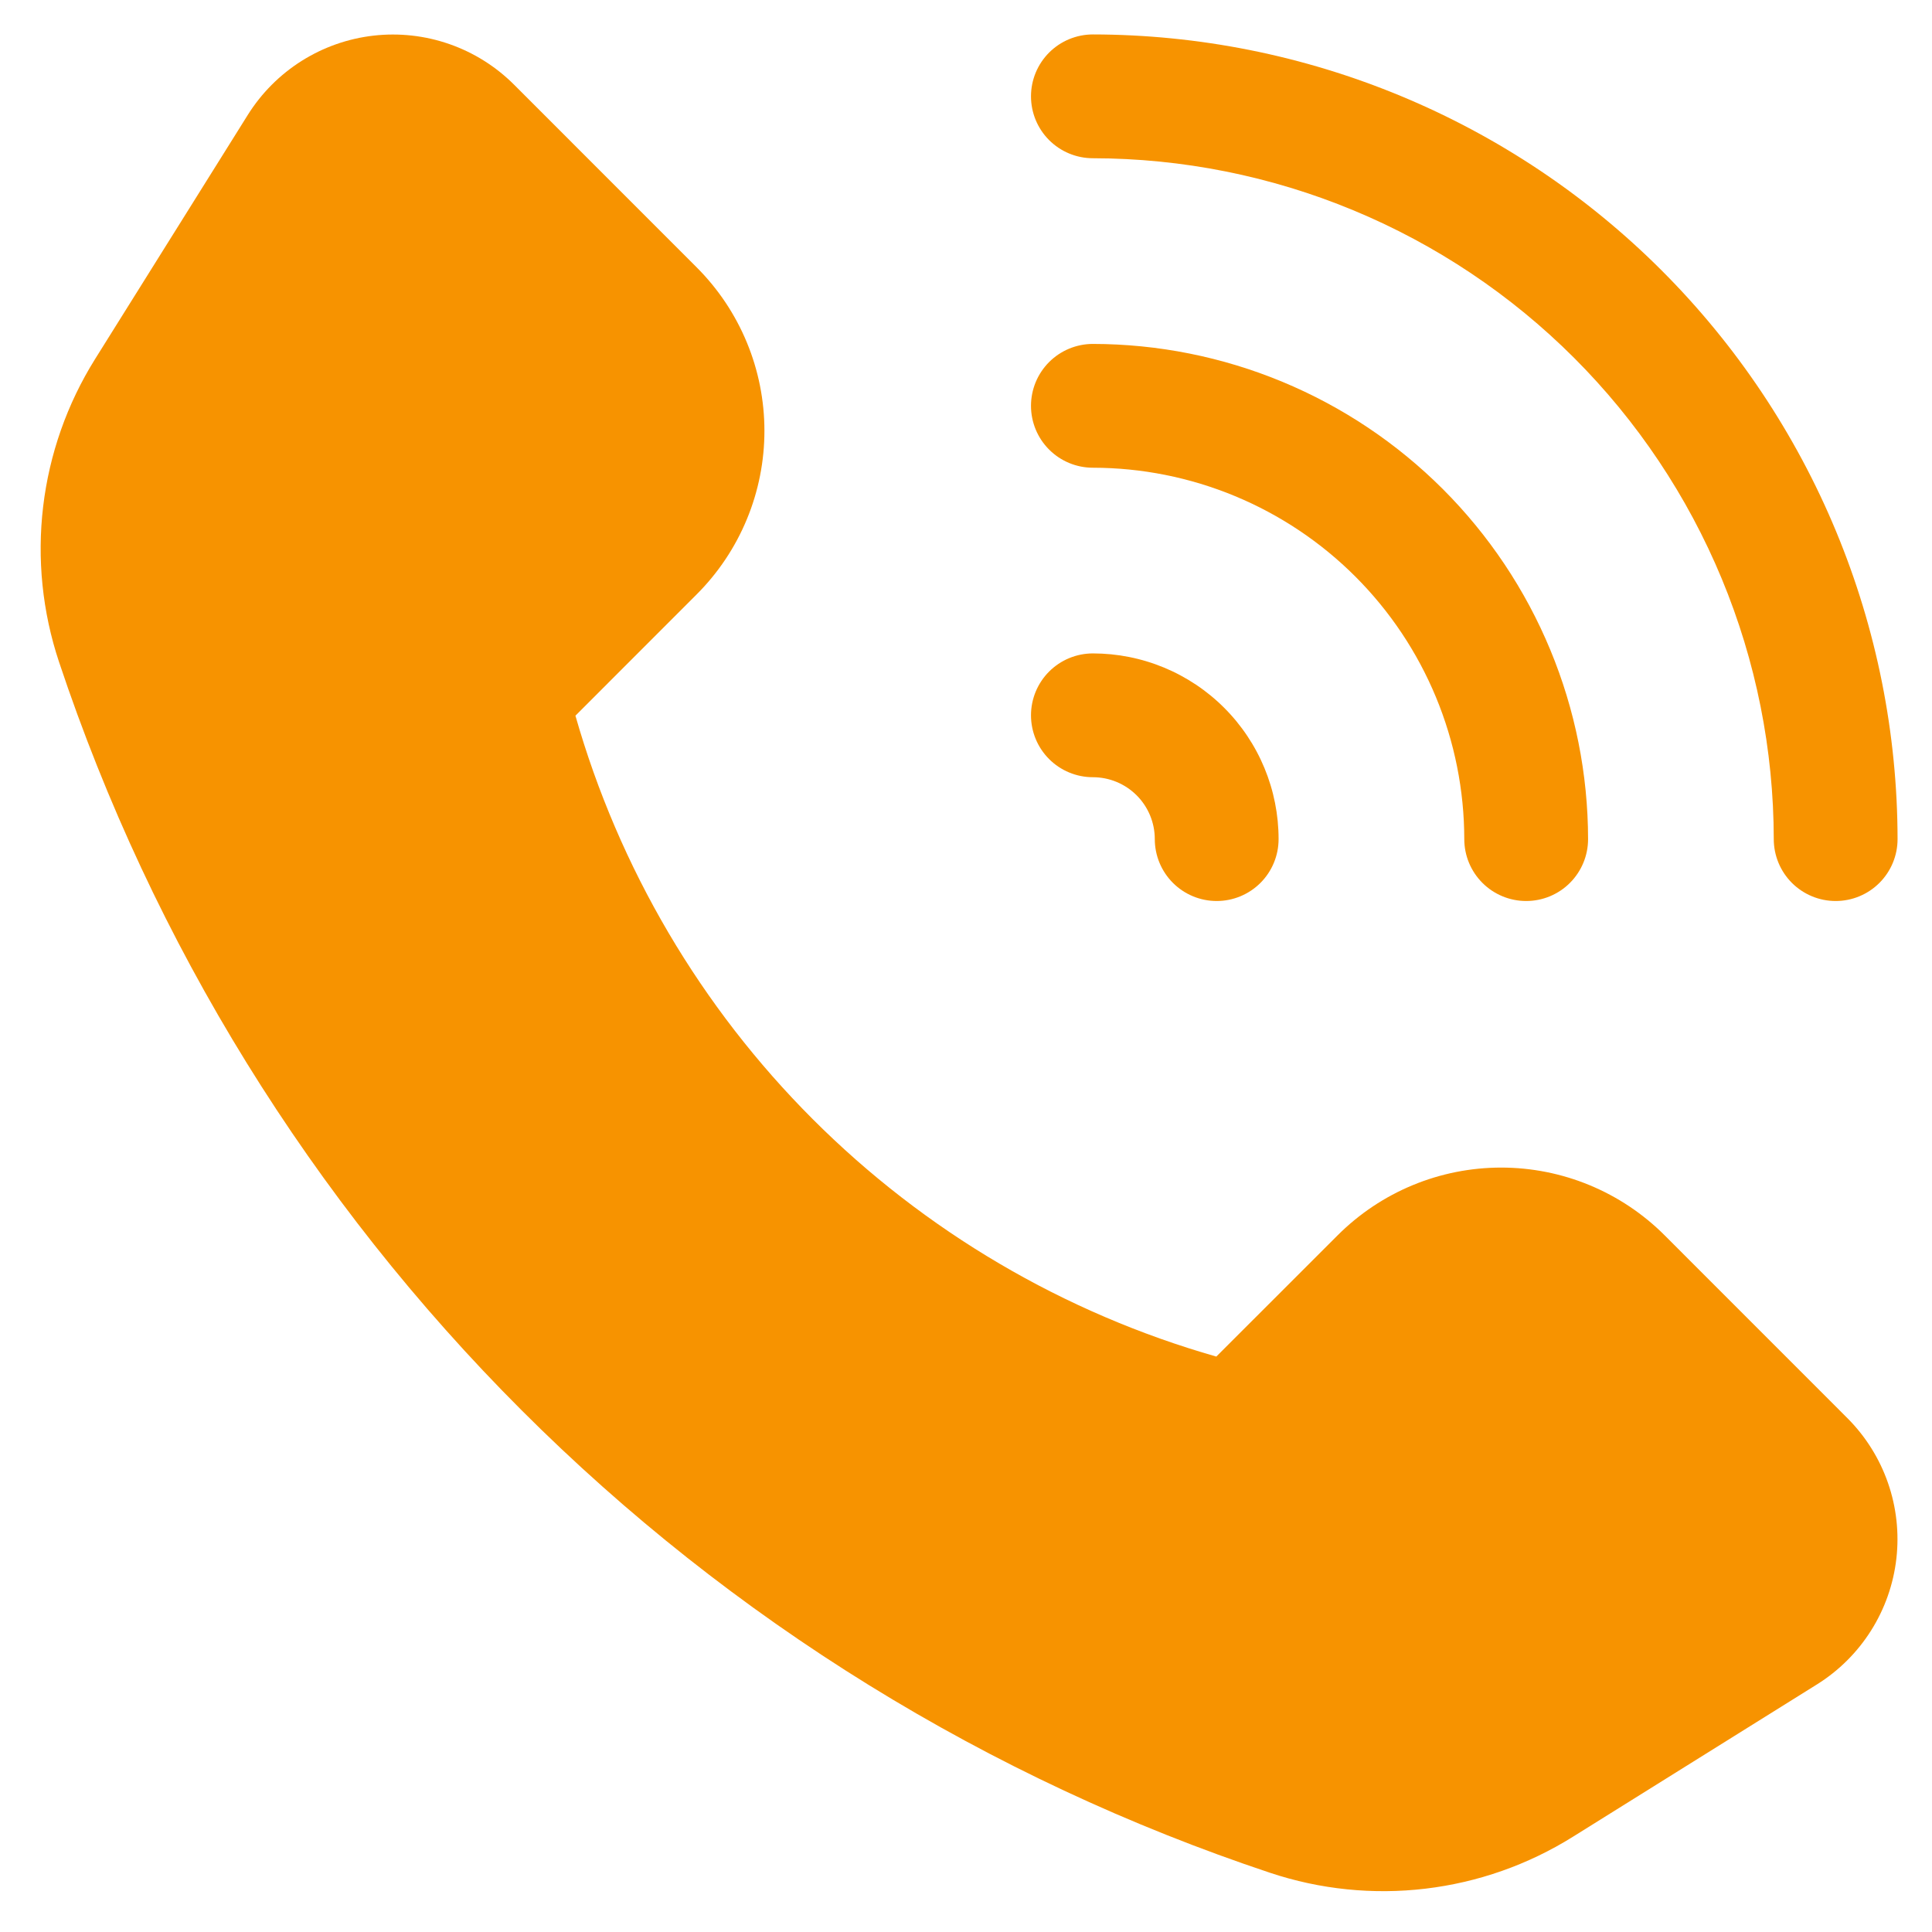
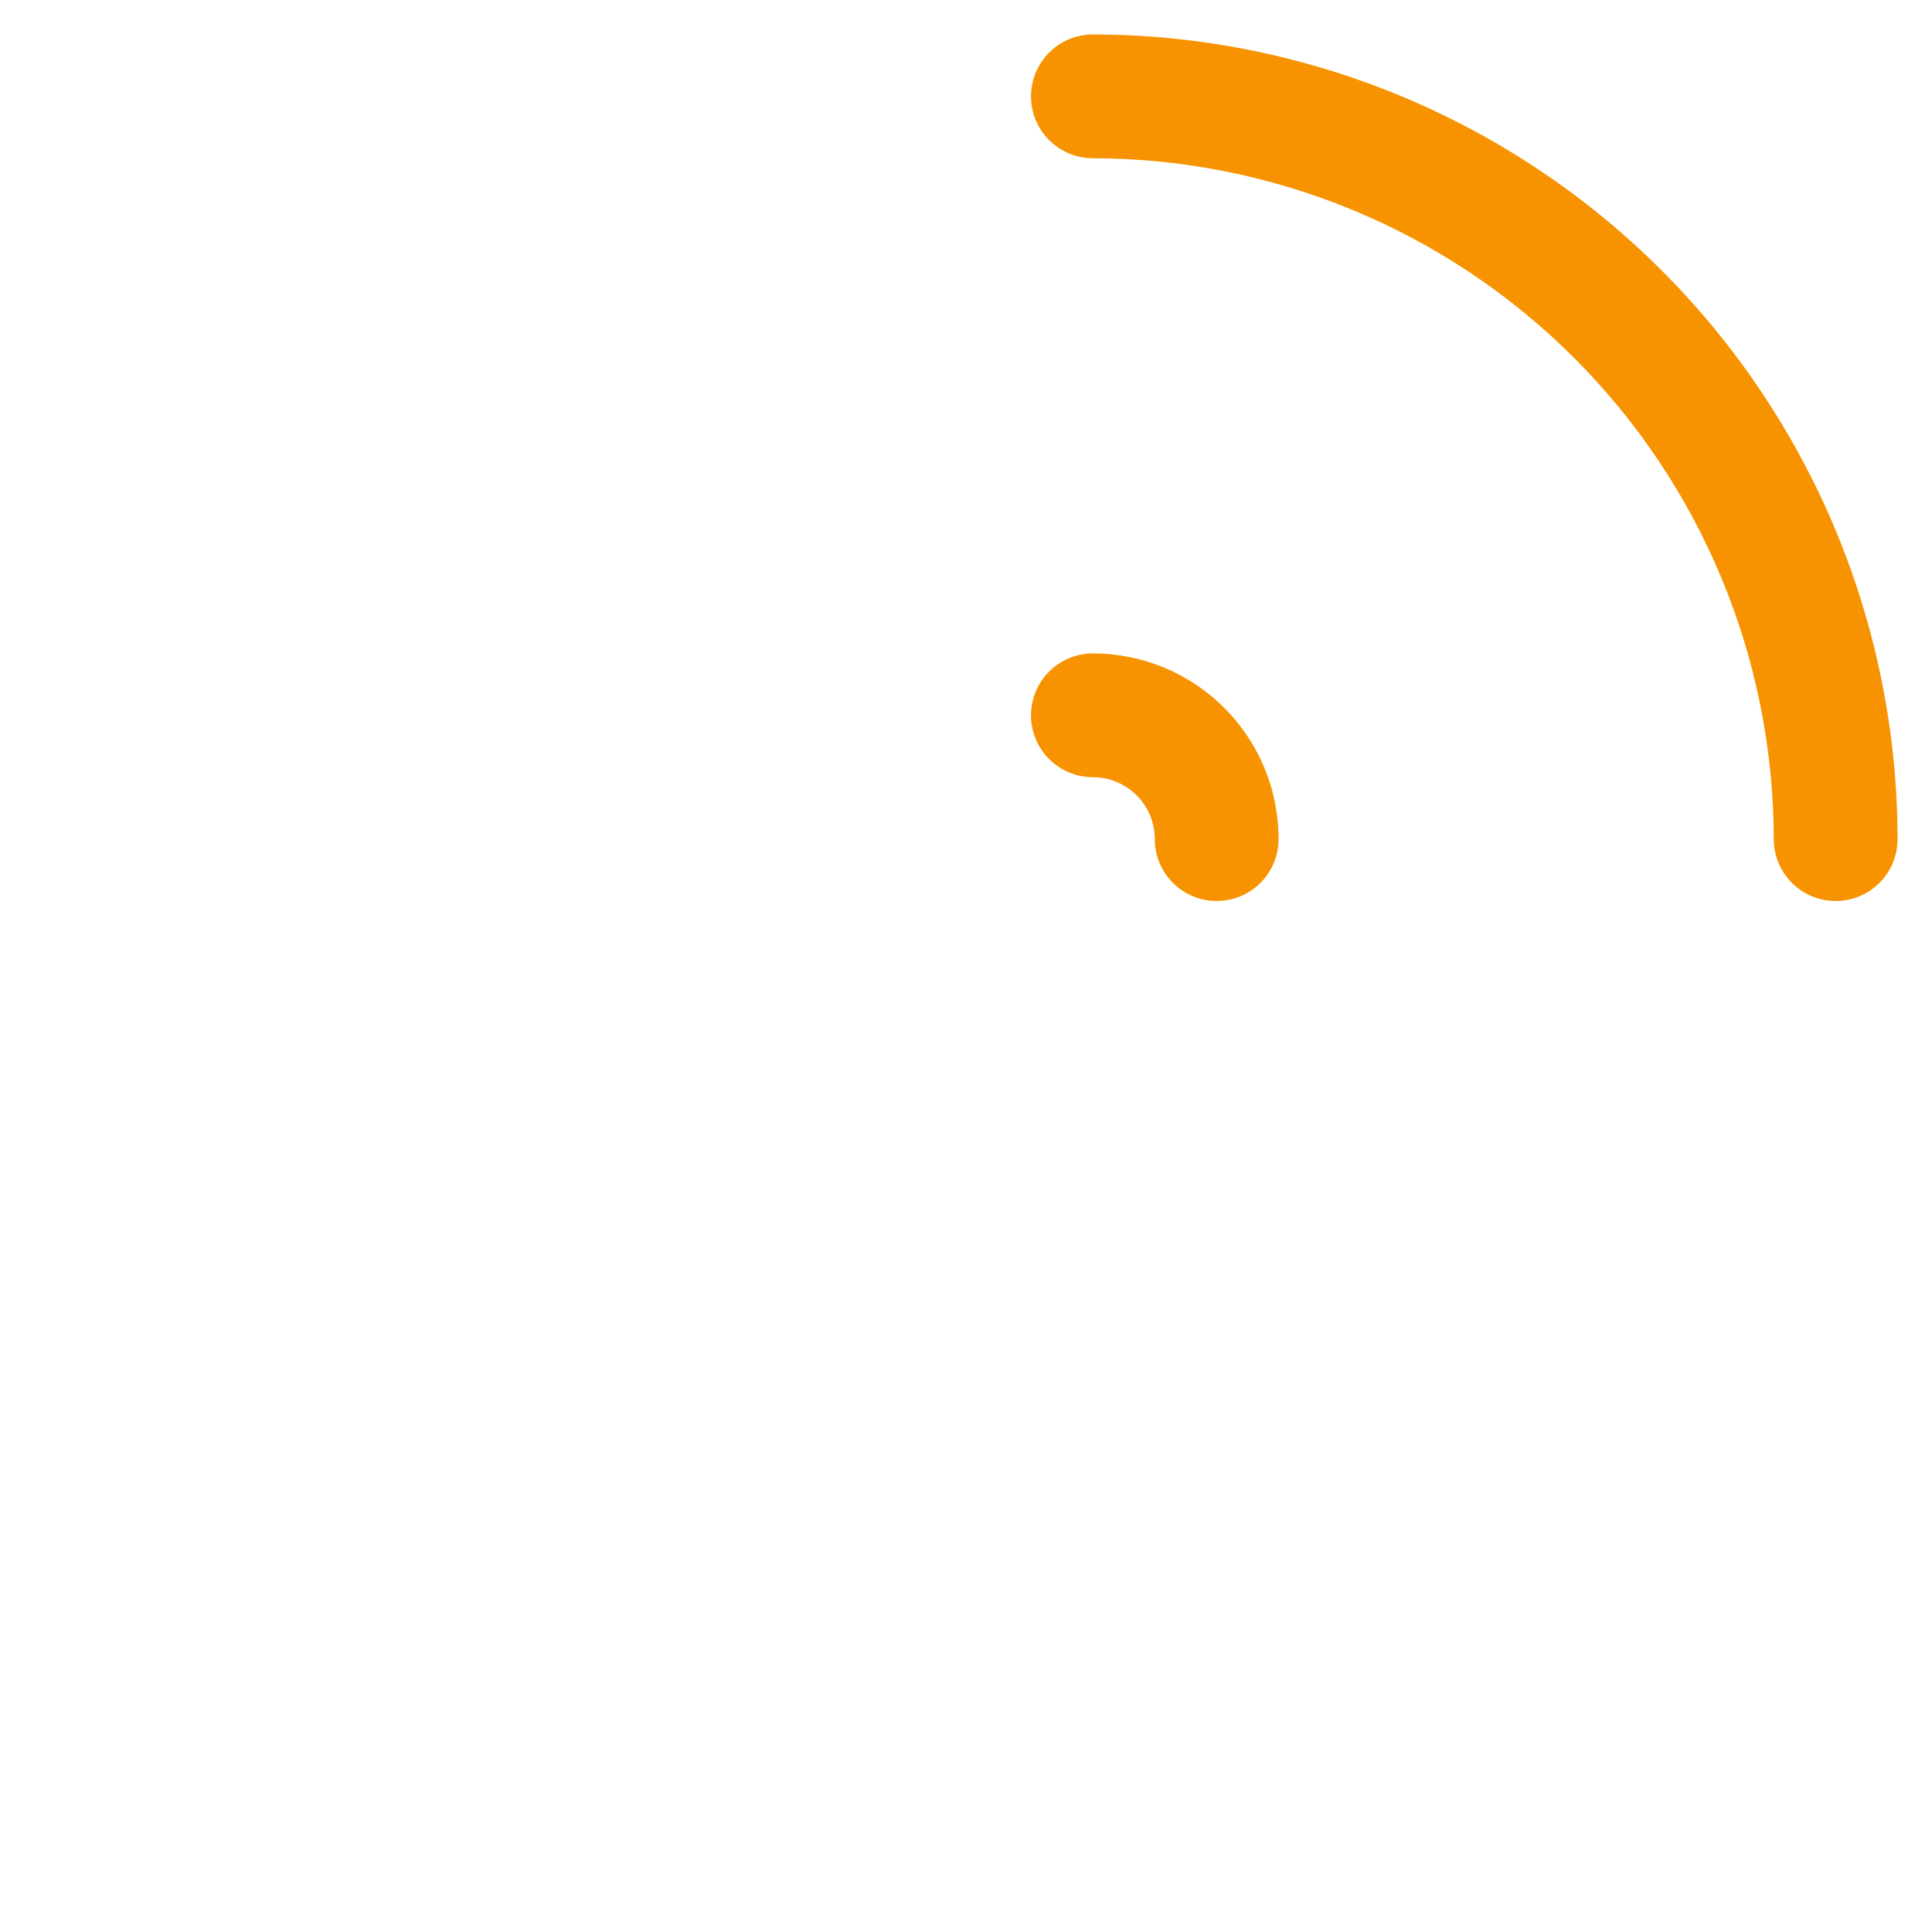
<svg xmlns="http://www.w3.org/2000/svg" width="2000" zoomAndPan="magnify" viewBox="0 0 1500 1500" height="2000" preserveAspectRatio="xMidYMid meet" version="1.2">
  <g id="0e4d5637f1">
-     <path style=" stroke:none;fill-rule:nonzero;fill:#f79300;fill-opacity:1;" d="M 1292.375 959.051 C 1290.297 956.973 1288.172 954.949 1285.996 952.977 C 1283.82 951.004 1281.594 949.09 1279.324 947.227 C 1277.055 945.363 1274.738 943.559 1272.379 941.809 C 1270.02 940.059 1267.621 938.367 1265.18 936.738 C 1262.734 935.105 1260.254 933.535 1257.734 932.027 C 1255.219 930.516 1252.664 929.07 1250.07 927.688 C 1247.48 926.301 1244.859 924.984 1242.203 923.727 C 1239.551 922.473 1236.863 921.281 1234.152 920.16 C 1231.438 919.035 1228.699 917.98 1225.934 916.988 C 1223.168 916 1220.383 915.082 1217.57 914.227 C 1214.762 913.375 1211.93 912.594 1209.082 911.879 C 1206.234 911.164 1203.367 910.523 1200.488 909.949 C 1197.609 909.379 1194.715 908.875 1191.809 908.445 C 1188.906 908.016 1185.992 907.656 1183.07 907.367 C 1180.145 907.078 1177.219 906.863 1174.285 906.719 C 1171.352 906.574 1168.418 906.504 1165.48 906.504 C 1162.543 906.504 1159.609 906.574 1156.676 906.719 C 1153.742 906.863 1150.812 907.078 1147.891 907.367 C 1144.969 907.656 1142.055 908.016 1139.148 908.445 C 1136.242 908.875 1133.352 909.379 1130.473 909.949 C 1127.59 910.523 1124.727 911.164 1121.879 911.879 C 1119.027 912.594 1116.199 913.375 1113.387 914.227 C 1110.578 915.082 1107.789 916 1105.023 916.988 C 1102.262 917.98 1099.52 919.035 1096.809 920.16 C 1094.094 921.281 1091.41 922.473 1088.754 923.727 C 1086.102 924.984 1083.477 926.301 1080.887 927.688 C 1078.297 929.07 1075.742 930.516 1073.223 932.027 C 1070.703 933.535 1068.223 935.105 1065.781 936.738 C 1063.34 938.367 1060.938 940.059 1058.578 941.809 C 1056.219 943.559 1053.906 945.363 1051.633 947.227 C 1049.363 949.09 1047.141 951.004 1044.965 952.977 C 1042.789 954.949 1040.66 956.973 1038.586 959.051 L 944.344 1053.242 C 936.984 1051.141 929.656 1048.922 922.367 1046.59 C 915.074 1044.258 907.824 1041.809 900.609 1039.246 C 893.398 1036.68 886.227 1034.004 879.102 1031.211 C 871.973 1028.422 864.891 1025.52 857.855 1022.504 C 850.816 1019.488 843.832 1016.363 836.895 1013.125 C 829.957 1009.887 823.074 1006.543 816.242 1003.086 C 809.41 999.633 802.637 996.07 795.922 992.398 C 789.203 988.727 782.543 984.953 775.945 981.07 C 769.348 977.191 762.812 973.207 756.34 969.117 C 749.871 965.027 743.465 960.84 737.125 956.547 C 730.789 952.254 724.52 947.863 718.32 943.375 C 712.117 938.883 705.992 934.297 699.938 929.613 C 693.883 924.926 687.906 920.148 682.004 915.273 C 676.102 910.398 670.277 905.434 664.531 900.375 C 658.785 895.312 653.125 890.164 647.543 884.926 C 641.961 879.688 636.461 874.363 631.051 868.949 C 625.637 863.539 620.312 858.039 615.074 852.457 C 609.836 846.875 604.684 841.215 599.625 835.469 C 594.566 829.723 589.602 823.898 584.727 817.996 C 579.852 812.094 575.074 806.117 570.387 800.062 C 565.703 794.008 561.117 787.883 556.625 781.68 C 552.137 775.48 547.746 769.211 543.453 762.875 C 539.16 756.535 534.973 750.129 530.883 743.656 C 526.793 737.188 522.809 730.652 518.93 724.055 C 515.047 717.457 511.27 710.797 507.602 704.078 C 503.93 697.363 500.367 690.586 496.914 683.758 C 493.457 676.926 490.113 670.043 486.875 663.105 C 483.637 656.168 480.512 649.184 477.496 642.145 C 474.48 635.109 471.578 628.027 468.789 620.898 C 465.996 613.773 463.32 606.602 460.754 599.391 C 458.191 592.176 455.742 584.926 453.41 577.633 C 451.078 570.344 448.859 563.016 446.758 555.656 L 540.949 461.414 C 543.027 459.34 545.051 457.211 547.023 455.035 C 548.996 452.859 550.91 450.637 552.773 448.363 C 554.637 446.094 556.441 443.781 558.191 441.422 C 559.941 439.062 561.633 436.66 563.262 434.219 C 564.895 431.777 566.465 429.297 567.973 426.777 C 569.484 424.258 570.93 421.703 572.312 419.113 C 573.699 416.523 575.016 413.898 576.273 411.246 C 577.527 408.59 578.719 405.906 579.84 403.191 C 580.965 400.48 582.02 397.738 583.012 394.977 C 584 392.211 584.922 389.422 585.773 386.613 C 586.625 383.801 587.406 380.973 588.121 378.121 C 588.836 375.273 589.477 372.41 590.051 369.527 C 590.621 366.648 591.125 363.754 591.555 360.852 C 591.984 357.945 592.344 355.031 592.633 352.109 C 592.922 349.188 593.137 346.258 593.281 343.324 C 593.426 340.391 593.496 337.457 593.496 334.52 C 593.496 331.582 593.426 328.648 593.281 325.715 C 593.137 322.781 592.922 319.855 592.633 316.93 C 592.344 314.008 591.984 311.094 591.555 308.191 C 591.125 305.285 590.621 302.391 590.051 299.512 C 589.477 296.633 588.836 293.766 588.121 290.918 C 587.406 288.07 586.625 285.238 585.773 282.43 C 584.922 279.617 584 276.832 583.012 274.066 C 582.02 271.301 580.965 268.562 579.84 265.848 C 578.719 263.133 577.527 260.449 576.273 257.797 C 575.016 255.141 573.699 252.52 572.312 249.93 C 570.93 247.336 569.484 244.781 567.973 242.266 C 566.465 239.746 564.895 237.266 563.262 234.82 C 561.633 232.379 559.941 229.98 558.191 227.621 C 556.441 225.262 554.637 222.945 552.773 220.676 C 550.91 218.406 548.996 216.184 547.023 214.004 C 545.051 211.828 543.027 209.703 540.949 207.625 L 399.039 65.664 C 397.277 63.906 395.469 62.199 393.609 60.543 C 391.754 58.887 389.852 57.285 387.906 55.734 C 385.957 54.184 383.969 52.691 381.938 51.254 C 379.906 49.816 377.84 48.434 375.73 47.113 C 373.621 45.793 371.477 44.531 369.301 43.328 C 367.121 42.129 364.91 40.988 362.668 39.91 C 360.422 38.836 358.152 37.82 355.852 36.871 C 353.551 35.922 351.227 35.035 348.879 34.219 C 346.527 33.398 344.16 32.645 341.766 31.961 C 339.375 31.273 336.965 30.656 334.539 30.105 C 332.113 29.551 329.672 29.07 327.219 28.656 C 324.766 28.242 322.301 27.898 319.828 27.621 C 317.355 27.348 314.879 27.141 312.395 27.004 C 309.91 26.867 307.422 26.801 304.934 26.805 C 302.445 26.805 299.961 26.879 297.477 27.023 C 294.992 27.164 292.516 27.375 290.043 27.66 C 287.57 27.941 285.105 28.289 282.656 28.711 C 280.203 29.129 277.762 29.617 275.34 30.176 C 272.914 30.734 270.504 31.355 268.117 32.051 C 265.727 32.742 263.355 33.5 261.008 34.324 C 258.66 35.148 256.34 36.039 254.043 36.996 C 251.742 37.949 249.477 38.969 247.234 40.051 C 244.996 41.137 242.785 42.281 240.609 43.488 C 238.434 44.691 236.293 45.961 234.188 47.285 C 232.086 48.613 230.02 50 227.992 51.441 C 225.965 52.883 223.977 54.383 222.035 55.938 C 220.094 57.492 218.195 59.098 216.34 60.758 C 214.488 62.422 212.684 64.133 210.926 65.895 C 209.172 67.656 207.465 69.465 205.809 71.324 C 204.152 73.18 202.551 75.086 201.004 77.031 C 199.457 78.98 197.965 80.969 196.527 83 C 195.09 85.031 193.711 87.102 192.391 89.211 L 73.738 278.895 C 71.039 283.215 68.461 287.605 66.004 292.07 C 63.547 296.531 61.215 301.059 59.008 305.648 C 56.801 310.242 54.719 314.891 52.77 319.594 C 50.816 324.301 48.996 329.055 47.305 333.863 C 45.613 338.668 44.059 343.516 42.633 348.406 C 41.211 353.297 39.922 358.227 38.77 363.188 C 37.617 368.148 36.602 373.141 35.723 378.156 C 34.844 383.176 34.105 388.215 33.504 393.273 C 32.902 398.332 32.441 403.402 32.117 408.488 C 31.797 413.57 31.613 418.66 31.574 423.754 C 31.531 428.848 31.629 433.941 31.867 439.027 C 32.105 444.117 32.48 449.195 33 454.262 C 33.516 459.332 34.172 464.383 34.969 469.414 C 35.762 474.445 36.695 479.449 37.766 484.43 C 38.836 489.414 40.043 494.359 41.387 499.273 C 42.73 504.188 44.207 509.062 45.816 513.895 C 50.359 527.52 55.098 541.074 60.031 554.559 C 64.969 568.043 70.098 581.457 75.422 594.793 C 80.746 608.129 86.262 621.387 91.969 634.566 C 97.676 647.742 103.574 660.836 109.664 673.84 C 115.75 686.848 122.023 699.766 128.488 712.59 C 134.949 725.414 141.594 738.141 148.426 750.773 C 155.258 763.406 162.27 775.938 169.461 788.367 C 176.656 800.793 184.027 813.117 191.578 825.332 C 199.129 837.547 206.855 849.652 214.758 861.641 C 222.66 873.633 230.734 885.508 238.98 897.266 C 247.227 909.023 255.641 920.656 264.223 932.172 C 272.805 943.684 281.555 955.07 290.465 966.332 C 299.379 977.594 308.453 988.719 317.688 999.719 C 326.922 1010.715 336.316 1021.574 345.867 1032.301 C 355.418 1043.027 365.121 1053.609 374.977 1064.055 C 384.832 1074.496 394.84 1084.797 404.996 1094.949 C 415.148 1105.105 425.449 1115.109 435.895 1124.965 C 446.34 1134.82 456.926 1144.52 467.652 1154.07 C 478.379 1163.617 489.242 1173.008 500.242 1182.242 C 511.238 1191.477 522.367 1200.547 533.629 1209.461 C 544.891 1218.371 556.281 1227.117 567.797 1235.699 C 579.309 1244.277 590.945 1252.691 602.707 1260.938 C 614.465 1269.18 626.34 1277.25 638.332 1285.152 C 650.324 1293.051 662.43 1300.777 674.645 1308.324 C 686.863 1315.875 699.184 1323.242 711.617 1330.438 C 724.047 1337.629 736.578 1344.637 749.211 1351.465 C 761.844 1358.297 774.574 1364.941 787.398 1371.398 C 800.223 1377.859 813.141 1384.133 826.148 1390.219 C 839.156 1396.305 852.25 1402.199 865.426 1407.906 C 878.605 1413.609 891.863 1419.125 905.203 1424.445 C 918.539 1429.77 931.953 1434.895 945.441 1439.828 C 958.926 1444.762 972.48 1449.5 986.105 1454.039 C 990.938 1455.648 995.812 1457.129 1000.727 1458.469 C 1005.641 1459.812 1010.586 1461.02 1015.566 1462.09 C 1020.547 1463.16 1025.555 1464.094 1030.586 1464.887 C 1035.617 1465.684 1040.668 1466.34 1045.738 1466.855 C 1050.805 1467.375 1055.883 1467.75 1060.973 1467.988 C 1066.059 1468.227 1071.152 1468.324 1076.246 1468.285 C 1081.34 1468.242 1086.43 1468.059 1091.512 1467.738 C 1096.598 1467.414 1101.668 1466.953 1106.727 1466.352 C 1111.785 1465.75 1116.824 1465.012 1121.844 1464.133 C 1126.859 1463.254 1131.852 1462.238 1136.812 1461.086 C 1141.773 1459.934 1146.703 1458.645 1151.594 1457.223 C 1156.484 1455.797 1161.332 1454.242 1166.137 1452.551 C 1170.945 1450.859 1175.699 1449.039 1180.406 1447.086 C 1185.109 1445.137 1189.758 1443.055 1194.348 1440.848 C 1198.941 1438.641 1203.469 1436.309 1207.93 1433.852 C 1212.395 1431.395 1216.785 1428.816 1221.105 1426.117 L 1410.789 1307.707 C 1412.898 1306.383 1414.969 1305.008 1417 1303.57 C 1419.031 1302.133 1421.02 1300.641 1422.969 1299.094 C 1424.914 1297.543 1426.82 1295.941 1428.676 1294.285 C 1430.535 1292.633 1432.344 1290.926 1434.105 1289.168 C 1435.867 1287.414 1437.582 1285.609 1439.242 1283.754 C 1440.902 1281.902 1442.508 1280.004 1444.062 1278.062 C 1445.617 1276.117 1447.117 1274.133 1448.559 1272.105 C 1450.004 1270.078 1451.387 1268.012 1452.715 1265.906 C 1454.039 1263.801 1455.309 1261.66 1456.516 1259.484 C 1457.719 1257.309 1458.867 1255.102 1459.949 1252.859 C 1461.031 1250.621 1462.051 1248.352 1463.004 1246.055 C 1463.961 1243.758 1464.852 1241.434 1465.676 1239.086 C 1466.5 1236.738 1467.258 1234.371 1467.949 1231.98 C 1468.645 1229.59 1469.266 1227.184 1469.824 1224.758 C 1470.383 1222.332 1470.871 1219.895 1471.289 1217.441 C 1471.711 1214.988 1472.059 1212.527 1472.344 1210.055 C 1472.625 1207.582 1472.836 1205.105 1472.977 1202.621 C 1473.121 1200.137 1473.195 1197.648 1473.195 1195.16 C 1473.199 1192.672 1473.133 1190.188 1472.996 1187.703 C 1472.859 1185.219 1472.652 1182.738 1472.379 1180.266 C 1472.102 1177.793 1471.758 1175.332 1471.344 1172.875 C 1470.93 1170.422 1470.449 1167.984 1469.898 1165.559 C 1469.344 1163.129 1468.727 1160.723 1468.043 1158.328 C 1467.355 1155.938 1466.602 1153.566 1465.781 1151.219 C 1464.965 1148.867 1464.078 1146.543 1463.129 1144.242 C 1462.18 1141.945 1461.168 1139.672 1460.09 1137.43 C 1459.012 1135.188 1457.871 1132.977 1456.672 1130.797 C 1455.469 1128.617 1454.207 1126.473 1452.887 1124.367 C 1451.566 1122.258 1450.184 1120.188 1448.746 1118.156 C 1447.309 1116.125 1445.816 1114.137 1444.266 1112.191 C 1442.715 1110.246 1441.113 1108.344 1439.457 1106.484 C 1437.801 1104.629 1436.094 1102.82 1434.336 1101.059 Z M 1292.375 959.051 " />
-     <path style=" stroke:none;fill-rule:nonzero;fill:#f79300;fill-opacity:1;" d="M 848.516 363.137 C 853.234 363.145 857.949 363.262 862.66 363.5 C 867.375 363.734 872.078 364.086 876.77 364.555 C 881.465 365.02 886.145 365.602 890.812 366.297 C 895.477 366.992 900.125 367.805 904.75 368.727 C 909.379 369.652 913.977 370.688 918.555 371.836 C 923.129 372.984 927.672 374.246 932.188 375.617 C 936.699 376.992 941.18 378.473 945.617 380.066 C 950.059 381.656 954.461 383.355 958.816 385.164 C 963.176 386.973 967.484 388.887 971.75 390.902 C 976.012 392.922 980.227 395.047 984.383 397.27 C 988.543 399.496 992.648 401.82 996.691 404.25 C 1000.738 406.676 1004.723 409.199 1008.645 411.82 C 1012.566 414.445 1016.422 417.16 1020.211 419.973 C 1024 422.781 1027.719 425.684 1031.363 428.676 C 1035.012 431.672 1038.582 434.75 1042.078 437.922 C 1045.57 441.09 1048.988 444.34 1052.324 447.676 C 1055.66 451.012 1058.91 454.43 1062.078 457.922 C 1065.246 461.418 1068.328 464.988 1071.32 468.637 C 1074.316 472.281 1077.219 476 1080.027 479.789 C 1082.84 483.578 1085.555 487.434 1088.18 491.355 C 1090.801 495.277 1093.324 499.262 1095.75 503.309 C 1098.176 507.352 1100.504 511.457 1102.73 515.613 C 1104.953 519.773 1107.078 523.988 1109.094 528.25 C 1111.113 532.516 1113.027 536.824 1114.836 541.184 C 1116.645 545.539 1118.344 549.941 1119.934 554.379 C 1121.527 558.82 1123.008 563.301 1124.379 567.812 C 1125.754 572.328 1127.016 576.871 1128.164 581.445 C 1129.312 586.023 1130.348 590.621 1131.273 595.25 C 1132.195 599.875 1133.008 604.523 1133.703 609.188 C 1134.398 613.855 1134.98 618.535 1135.445 623.23 C 1135.914 627.922 1136.266 632.625 1136.5 637.34 C 1136.738 642.051 1136.855 646.766 1136.863 651.484 C 1136.863 653.055 1136.938 654.625 1137.094 656.191 C 1137.246 657.758 1137.477 659.312 1137.785 660.859 C 1138.09 662.402 1138.473 663.926 1138.93 665.434 C 1139.387 666.938 1139.918 668.418 1140.52 669.875 C 1141.121 671.328 1141.793 672.75 1142.535 674.137 C 1143.277 675.523 1144.086 676.871 1144.961 678.18 C 1145.836 679.488 1146.77 680.754 1147.77 681.969 C 1148.77 683.188 1149.824 684.352 1150.938 685.465 C 1152.051 686.578 1153.215 687.633 1154.43 688.633 C 1155.648 689.629 1156.91 690.566 1158.219 691.441 C 1159.527 692.316 1160.875 693.125 1162.266 693.863 C 1163.652 694.605 1165.074 695.277 1166.527 695.883 C 1167.98 696.484 1169.461 697.012 1170.969 697.469 C 1172.473 697.926 1174 698.309 1175.543 698.617 C 1177.086 698.922 1178.641 699.152 1180.207 699.309 C 1181.773 699.461 1183.344 699.539 1184.918 699.539 C 1186.492 699.539 1188.062 699.461 1189.629 699.309 C 1191.195 699.152 1192.75 698.922 1194.293 698.617 C 1195.836 698.309 1197.363 697.926 1198.867 697.469 C 1200.375 697.012 1201.855 696.484 1203.309 695.883 C 1204.762 695.277 1206.184 694.605 1207.574 693.863 C 1208.961 693.125 1210.309 692.316 1211.617 691.441 C 1212.926 690.566 1214.188 689.629 1215.406 688.633 C 1216.621 687.633 1217.789 686.578 1218.898 685.465 C 1220.012 684.352 1221.07 683.188 1222.066 681.969 C 1223.066 680.754 1224.004 679.488 1224.875 678.18 C 1225.75 676.871 1226.559 675.523 1227.301 674.137 C 1228.043 672.75 1228.715 671.328 1229.316 669.875 C 1229.922 668.418 1230.449 666.938 1230.906 665.434 C 1231.363 663.926 1231.746 662.402 1232.051 660.859 C 1232.359 659.312 1232.59 657.758 1232.746 656.191 C 1232.898 654.625 1232.977 653.055 1232.977 651.484 C 1232.969 645.191 1232.809 638.906 1232.492 632.625 C 1232.176 626.344 1231.707 620.07 1231.086 613.812 C 1230.465 607.555 1229.688 601.312 1228.758 595.094 C 1227.832 588.871 1226.75 582.676 1225.516 576.508 C 1224.285 570.34 1222.902 564.207 1221.371 558.105 C 1219.836 552.004 1218.156 545.945 1216.324 539.93 C 1214.496 533.91 1212.52 527.941 1210.395 522.02 C 1208.273 516.098 1206.004 510.234 1203.594 504.422 C 1201.184 498.613 1198.633 492.867 1195.941 487.18 C 1193.25 481.496 1190.418 475.883 1187.453 470.336 C 1184.484 464.789 1181.383 459.32 1178.148 453.926 C 1174.914 448.531 1171.547 443.219 1168.051 437.992 C 1164.555 432.762 1160.934 427.621 1157.184 422.57 C 1153.438 417.52 1149.566 412.562 1145.574 407.699 C 1141.586 402.84 1137.477 398.078 1133.254 393.418 C 1129.027 388.758 1124.691 384.203 1120.246 379.754 C 1115.797 375.309 1111.242 370.973 1106.582 366.746 C 1101.922 362.523 1097.16 358.414 1092.301 354.426 C 1087.438 350.434 1082.48 346.562 1077.43 342.816 C 1072.379 339.066 1067.238 335.445 1062.008 331.949 C 1056.781 328.453 1051.469 325.086 1046.074 321.852 C 1040.68 318.617 1035.211 315.516 1029.664 312.547 C 1024.117 309.582 1018.504 306.75 1012.816 304.059 C 1007.133 301.367 1001.387 298.816 995.578 296.406 C 989.766 293.992 983.902 291.727 977.98 289.605 C 972.059 287.48 966.09 285.504 960.07 283.676 C 954.055 281.844 947.996 280.164 941.895 278.629 C 935.793 277.098 929.66 275.715 923.492 274.484 C 917.324 273.25 911.129 272.168 904.906 271.242 C 898.688 270.312 892.445 269.535 886.188 268.914 C 879.93 268.293 873.656 267.824 867.375 267.508 C 861.094 267.191 854.809 267.031 848.516 267.023 C 846.945 267.023 845.375 267.102 843.809 267.254 C 842.242 267.41 840.688 267.641 839.141 267.949 C 837.598 268.254 836.074 268.637 834.566 269.094 C 833.062 269.551 831.582 270.078 830.125 270.684 C 828.672 271.285 827.25 271.957 825.863 272.699 C 824.477 273.441 823.125 274.25 821.816 275.121 C 820.508 275.996 819.246 276.934 818.031 277.934 C 816.812 278.93 815.648 279.988 814.535 281.098 C 813.422 282.211 812.367 283.379 811.367 284.594 C 810.371 285.812 809.434 287.074 808.559 288.383 C 807.684 289.691 806.875 291.039 806.133 292.426 C 805.395 293.816 804.719 295.238 804.117 296.691 C 803.516 298.145 802.988 299.625 802.531 301.133 C 802.074 302.637 801.691 304.16 801.383 305.707 C 801.078 307.25 800.848 308.805 800.691 310.371 C 800.539 311.938 800.461 313.508 800.461 315.082 C 800.461 316.656 800.539 318.227 800.691 319.793 C 800.848 321.359 801.078 322.914 801.383 324.457 C 801.691 326 802.074 327.523 802.531 329.031 C 802.988 330.539 803.516 332.02 804.117 333.473 C 804.719 334.926 805.395 336.348 806.133 337.734 C 806.875 339.125 807.684 340.473 808.559 341.781 C 809.434 343.09 810.371 344.352 811.367 345.57 C 812.367 346.785 813.422 347.949 814.535 349.062 C 815.648 350.176 816.812 351.23 818.031 352.23 C 819.246 353.23 820.508 354.164 821.816 355.039 C 823.125 355.914 824.477 356.723 825.863 357.465 C 827.25 358.207 828.672 358.879 830.125 359.48 C 831.582 360.082 833.062 360.613 834.566 361.07 C 836.074 361.527 837.598 361.906 839.141 362.215 C 840.688 362.523 842.242 362.754 843.809 362.906 C 845.375 363.062 846.945 363.137 848.516 363.137 Z M 848.516 363.137 " />
    <path style=" stroke:none;fill-rule:nonzero;fill:#f79300;fill-opacity:1;" d="M 848.516 122.852 C 857.168 122.863 865.809 123.086 874.445 123.52 C 883.086 123.953 891.707 124.598 900.312 125.453 C 908.918 126.309 917.5 127.379 926.051 128.656 C 934.605 129.934 943.125 131.418 951.605 133.113 C 960.086 134.809 968.52 136.707 976.906 138.816 C 985.297 140.926 993.625 143.238 1001.902 145.754 C 1010.176 148.27 1018.383 150.988 1026.523 153.906 C 1034.664 156.828 1042.73 159.945 1050.719 163.258 C 1058.707 166.574 1066.609 170.082 1074.426 173.781 C 1082.242 177.484 1089.961 181.375 1097.59 185.457 C 1105.215 189.535 1112.734 193.801 1120.152 198.25 C 1127.57 202.699 1134.871 207.328 1142.062 212.133 C 1149.25 216.941 1156.316 221.922 1163.266 227.074 C 1170.211 232.227 1177.023 237.551 1183.711 243.035 C 1190.395 248.523 1196.941 254.172 1203.348 259.98 C 1209.754 265.789 1216.016 271.75 1222.133 277.867 C 1228.25 283.98 1234.211 290.242 1240.02 296.652 C 1245.828 303.059 1251.477 309.605 1256.965 316.289 C 1262.449 322.977 1267.77 329.789 1272.926 336.734 C 1278.078 343.68 1283.059 350.75 1287.867 357.938 C 1292.672 365.129 1297.301 372.43 1301.75 379.848 C 1306.199 387.266 1310.465 394.785 1314.543 402.41 C 1318.625 410.035 1322.516 417.758 1326.219 425.574 C 1329.918 433.391 1333.426 441.293 1336.742 449.281 C 1340.055 457.27 1343.172 465.336 1346.09 473.477 C 1349.012 481.617 1351.727 489.824 1354.246 498.098 C 1356.762 506.375 1359.074 514.703 1361.184 523.094 C 1363.289 531.48 1365.191 539.914 1366.887 548.395 C 1368.582 556.875 1370.066 565.395 1371.344 573.945 C 1372.621 582.5 1373.688 591.082 1374.547 599.688 C 1375.402 608.293 1376.047 616.914 1376.48 625.555 C 1376.914 634.191 1377.137 642.832 1377.148 651.484 C 1377.148 653.055 1377.227 654.625 1377.379 656.191 C 1377.535 657.758 1377.766 659.312 1378.07 660.859 C 1378.379 662.402 1378.762 663.926 1379.219 665.434 C 1379.676 666.938 1380.203 668.418 1380.805 669.875 C 1381.41 671.328 1382.082 672.75 1382.824 674.137 C 1383.562 675.523 1384.371 676.871 1385.246 678.18 C 1386.121 679.488 1387.059 680.754 1388.055 681.969 C 1389.055 683.188 1390.109 684.352 1391.223 685.465 C 1392.336 686.578 1393.5 687.633 1394.719 688.633 C 1395.934 689.629 1397.195 690.566 1398.508 691.441 C 1399.816 692.316 1401.164 693.125 1402.551 693.863 C 1403.938 694.605 1405.359 695.277 1406.812 695.883 C 1408.27 696.484 1409.75 697.012 1411.254 697.469 C 1412.762 697.926 1414.285 698.309 1415.828 698.617 C 1417.375 698.922 1418.93 699.152 1420.496 699.309 C 1422.062 699.461 1423.633 699.539 1425.207 699.539 C 1426.777 699.539 1428.348 699.461 1429.914 699.309 C 1431.48 699.152 1433.035 698.922 1434.582 698.617 C 1436.125 698.309 1437.648 697.926 1439.156 697.469 C 1440.66 697.012 1442.141 696.484 1443.598 695.883 C 1445.051 695.277 1446.473 694.605 1447.859 693.863 C 1449.246 693.125 1450.598 692.316 1451.906 691.441 C 1453.215 690.566 1454.477 689.629 1455.691 688.633 C 1456.91 687.633 1458.074 686.578 1459.188 685.465 C 1460.301 684.352 1461.355 683.188 1462.355 681.969 C 1463.352 680.754 1464.289 679.488 1465.164 678.18 C 1466.039 676.871 1466.848 675.523 1467.586 674.137 C 1468.328 672.75 1469.004 671.328 1469.605 669.875 C 1470.207 668.418 1470.734 666.938 1471.191 665.434 C 1471.648 663.926 1472.031 662.402 1472.34 660.859 C 1472.645 659.312 1472.879 657.758 1473.031 656.191 C 1473.184 654.625 1473.262 653.055 1473.262 651.484 C 1473.25 641.262 1472.988 631.047 1472.477 620.84 C 1471.965 610.629 1471.203 600.441 1470.188 590.27 C 1469.176 580.098 1467.918 569.957 1466.406 559.848 C 1464.898 549.738 1463.141 539.672 1461.141 529.652 C 1459.137 519.629 1456.891 509.66 1454.398 499.746 C 1451.906 489.832 1449.176 479.988 1446.199 470.207 C 1443.227 460.43 1440.016 450.73 1436.562 441.109 C 1433.113 431.488 1429.43 421.957 1425.516 412.516 C 1421.598 403.074 1417.453 393.734 1413.078 384.496 C 1408.703 375.258 1404.105 366.133 1399.281 357.121 C 1394.461 348.109 1389.418 339.223 1384.16 330.457 C 1378.902 321.691 1373.434 313.059 1367.754 304.562 C 1362.07 296.066 1356.188 287.715 1350.094 279.504 C 1344.004 271.297 1337.719 263.242 1331.23 255.344 C 1324.746 247.441 1318.07 239.707 1311.207 232.133 C 1304.344 224.559 1297.297 217.16 1290.066 209.934 C 1282.84 202.703 1275.441 195.656 1267.867 188.793 C 1260.293 181.93 1252.559 175.254 1244.656 168.77 C 1236.758 162.281 1228.703 155.996 1220.496 149.906 C 1212.285 143.812 1203.934 137.93 1195.438 132.246 C 1186.941 126.566 1178.309 121.098 1169.543 115.84 C 1160.777 110.582 1151.891 105.539 1142.879 100.719 C 1133.867 95.895 1124.742 91.297 1115.504 86.922 C 1106.266 82.547 1096.926 78.402 1087.484 74.484 C 1078.043 70.57 1068.512 66.887 1058.891 63.438 C 1049.27 59.984 1039.57 56.773 1029.789 53.801 C 1020.012 50.824 1010.168 48.094 1000.254 45.602 C 990.34 43.109 980.371 40.863 970.348 38.859 C 960.328 36.859 950.262 35.102 940.152 33.594 C 930.043 32.082 919.902 30.824 909.73 29.812 C 899.559 28.797 889.371 28.035 879.16 27.523 C 868.953 27.012 858.738 26.75 848.516 26.738 C 846.945 26.738 845.375 26.816 843.809 26.969 C 842.242 27.121 840.688 27.355 839.141 27.66 C 837.598 27.969 836.074 28.352 834.566 28.809 C 833.062 29.262 831.582 29.793 830.125 30.395 C 828.672 30.996 827.25 31.672 825.863 32.41 C 824.477 33.152 823.125 33.961 821.816 34.836 C 820.508 35.711 819.246 36.648 818.031 37.645 C 816.812 38.645 815.648 39.699 814.535 40.812 C 813.422 41.926 812.367 43.09 811.367 44.309 C 810.371 45.523 809.434 46.785 808.559 48.094 C 807.684 49.402 806.875 50.754 806.133 52.141 C 805.395 53.527 804.719 54.949 804.117 56.402 C 803.516 57.859 802.988 59.34 802.531 60.844 C 802.074 62.352 801.691 63.875 801.383 65.418 C 801.078 66.961 800.848 68.52 800.691 70.086 C 800.539 71.652 800.461 73.223 800.461 74.793 C 800.461 76.367 800.539 77.938 800.691 79.504 C 800.848 81.07 801.078 82.625 801.383 84.172 C 801.691 85.715 802.074 87.238 802.531 88.746 C 802.988 90.25 803.516 91.73 804.117 93.184 C 804.719 94.641 805.395 96.062 806.133 97.449 C 806.875 98.836 807.684 100.184 808.559 101.492 C 809.434 102.801 810.371 104.066 811.367 105.281 C 812.367 106.5 813.422 107.664 814.535 108.777 C 815.648 109.891 816.812 110.945 818.031 111.945 C 819.246 112.941 820.508 113.879 821.816 114.754 C 823.125 115.629 824.477 116.434 825.863 117.176 C 827.25 117.918 828.672 118.59 830.125 119.195 C 831.582 119.797 833.062 120.324 834.566 120.781 C 836.074 121.238 837.598 121.621 839.141 121.93 C 840.688 122.234 842.242 122.465 843.809 122.621 C 845.375 122.773 846.945 122.852 848.516 122.852 Z M 848.516 122.852 " />
    <path style=" stroke:none;fill-rule:nonzero;fill:#f79300;fill-opacity:1;" d="M 848.516 603.426 C 850.09 603.426 851.66 603.504 853.227 603.656 C 854.793 603.812 856.348 604.043 857.895 604.348 C 859.438 604.656 860.961 605.039 862.469 605.496 C 863.973 605.953 865.453 606.48 866.906 607.082 C 868.363 607.684 869.785 608.359 871.172 609.102 C 872.559 609.84 873.906 610.648 875.215 611.523 C 876.523 612.398 877.789 613.336 879.004 614.332 C 880.223 615.332 881.387 616.387 882.5 617.5 C 883.613 618.613 884.668 619.777 885.668 620.996 C 886.664 622.211 887.602 623.473 888.477 624.781 C 889.352 626.094 890.156 627.441 890.898 628.828 C 891.641 630.215 892.312 631.637 892.918 633.09 C 893.52 634.547 894.047 636.027 894.504 637.531 C 894.961 639.039 895.344 640.562 895.652 642.105 C 895.957 643.652 896.188 645.207 896.344 646.773 C 896.496 648.34 896.574 649.91 896.574 651.484 C 896.574 653.055 896.652 654.625 896.805 656.191 C 896.961 657.758 897.191 659.312 897.5 660.859 C 897.805 662.402 898.188 663.926 898.645 665.434 C 899.102 666.938 899.629 668.418 900.234 669.875 C 900.836 671.328 901.508 672.75 902.25 674.137 C 902.992 675.523 903.801 676.871 904.676 678.18 C 905.547 679.488 906.484 680.754 907.484 681.969 C 908.48 683.188 909.539 684.352 910.652 685.465 C 911.762 686.578 912.93 687.633 914.145 688.633 C 915.363 689.629 916.625 690.566 917.934 691.441 C 919.242 692.316 920.59 693.125 921.977 693.863 C 923.367 694.605 924.785 695.277 926.242 695.883 C 927.695 696.484 929.176 697.012 930.684 697.469 C 932.188 697.926 933.711 698.309 935.258 698.617 C 936.801 698.922 938.355 699.152 939.922 699.309 C 941.488 699.461 943.059 699.539 944.633 699.539 C 946.207 699.539 947.777 699.461 949.344 699.309 C 950.91 699.152 952.465 698.922 954.008 698.617 C 955.551 698.309 957.078 697.926 958.582 697.469 C 960.09 697.012 961.57 696.484 963.023 695.883 C 964.477 695.277 965.898 694.605 967.285 693.863 C 968.676 693.125 970.023 692.316 971.332 691.441 C 972.641 690.566 973.902 689.629 975.121 688.633 C 976.336 687.633 977.5 686.578 978.613 685.465 C 979.727 684.352 980.781 683.188 981.781 681.969 C 982.781 680.754 983.715 679.488 984.59 678.18 C 985.465 676.871 986.273 675.523 987.016 674.137 C 987.758 672.75 988.43 671.328 989.031 669.875 C 989.633 668.418 990.164 666.938 990.621 665.434 C 991.078 663.926 991.457 662.402 991.766 660.859 C 992.074 659.312 992.305 657.758 992.457 656.191 C 992.613 654.625 992.691 653.055 992.688 651.484 C 992.691 649.121 992.633 646.766 992.516 644.41 C 992.398 642.051 992.227 639.699 991.996 637.352 C 991.766 635.004 991.477 632.66 991.129 630.328 C 990.781 627.992 990.379 625.672 989.918 623.355 C 989.457 621.043 988.941 618.742 988.367 616.453 C 987.797 614.164 987.168 611.891 986.48 609.633 C 985.797 607.375 985.055 605.133 984.262 602.914 C 983.465 600.691 982.617 598.488 981.715 596.309 C 980.812 594.129 979.855 591.973 978.848 589.84 C 977.84 587.707 976.777 585.602 975.664 583.52 C 974.555 581.438 973.391 579.387 972.18 577.363 C 970.965 575.34 969.703 573.348 968.391 571.383 C 967.082 569.422 965.723 567.496 964.316 565.598 C 962.91 563.703 961.461 561.844 959.965 560.02 C 958.469 558.195 956.926 556.41 955.34 554.664 C 953.758 552.914 952.129 551.207 950.461 549.539 C 948.793 547.867 947.086 546.242 945.336 544.656 C 943.59 543.074 941.805 541.531 939.98 540.035 C 938.156 538.539 936.297 537.09 934.402 535.684 C 932.504 534.277 930.578 532.918 928.613 531.609 C 926.652 530.297 924.66 529.035 922.637 527.82 C 920.613 526.609 918.559 525.445 916.48 524.336 C 914.398 523.223 912.293 522.16 910.16 521.152 C 908.027 520.145 905.871 519.188 903.691 518.285 C 901.508 517.383 899.309 516.531 897.086 515.738 C 894.867 514.941 892.625 514.203 890.367 513.52 C 888.109 512.832 885.836 512.203 883.547 511.633 C 881.258 511.059 878.957 510.539 876.645 510.082 C 874.328 509.621 872.004 509.219 869.672 508.871 C 867.336 508.523 864.996 508.234 862.648 508.004 C 860.301 507.773 857.949 507.602 855.59 507.484 C 853.234 507.367 850.875 507.309 848.516 507.309 C 846.945 507.309 845.375 507.387 843.809 507.543 C 842.242 507.695 840.688 507.926 839.141 508.234 C 837.598 508.539 836.074 508.922 834.566 509.379 C 833.062 509.836 831.582 510.367 830.125 510.969 C 828.672 511.57 827.25 512.242 825.863 512.984 C 824.477 513.727 823.125 514.535 821.816 515.41 C 820.508 516.285 819.246 517.219 818.031 518.219 C 816.812 519.219 815.648 520.273 814.535 521.387 C 813.422 522.5 812.367 523.664 811.367 524.879 C 810.371 526.098 809.434 527.359 808.559 528.668 C 807.684 529.977 806.875 531.324 806.133 532.715 C 805.395 534.102 804.719 535.523 804.117 536.977 C 803.516 538.43 802.988 539.91 802.531 541.418 C 802.074 542.922 801.691 544.449 801.383 545.992 C 801.078 547.535 800.848 549.09 800.691 550.656 C 800.539 552.223 800.461 553.793 800.461 555.367 C 800.461 556.941 800.539 558.512 800.691 560.078 C 800.848 561.645 801.078 563.199 801.383 564.742 C 801.691 566.285 802.074 567.812 802.531 569.316 C 802.988 570.824 803.516 572.305 804.117 573.758 C 804.719 575.211 805.395 576.633 806.133 578.023 C 806.875 579.41 807.684 580.758 808.559 582.066 C 809.434 583.375 810.371 584.637 811.367 585.855 C 812.367 587.07 813.422 588.238 814.535 589.348 C 815.648 590.461 816.812 591.52 818.031 592.516 C 819.246 593.516 820.508 594.453 821.816 595.324 C 823.125 596.199 824.477 597.008 825.863 597.75 C 827.25 598.492 828.672 599.164 830.125 599.766 C 831.582 600.371 833.062 600.898 834.566 601.355 C 836.074 601.812 837.598 602.195 839.141 602.5 C 840.688 602.809 842.242 603.039 843.809 603.195 C 845.375 603.348 846.945 603.426 848.516 603.426 Z M 848.516 603.426 " />
  </g>
</svg>